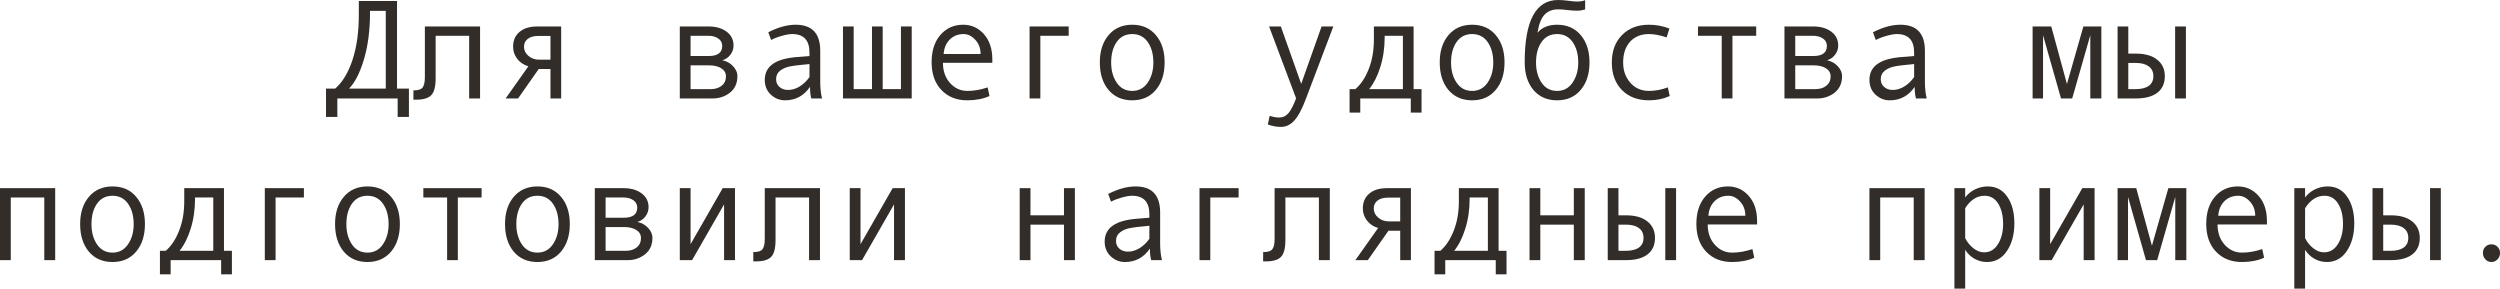
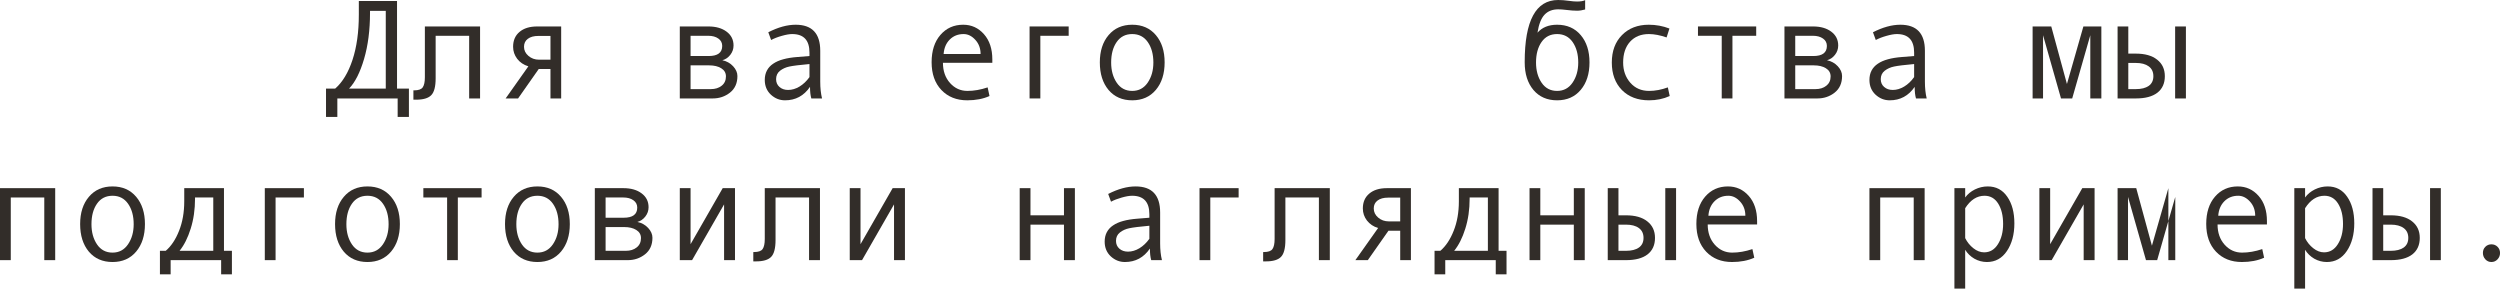
<svg xmlns="http://www.w3.org/2000/svg" viewBox="0 0 247.375 28.558" fill="none">
  <path d="M40.462 11.573H39.348V9.741H33.38V11.573H32.259V8.764H33.168C33.888 8.139 34.458 7.196 34.877 5.934C35.296 4.667 35.506 3.174 35.506 1.456V0.096H39.286V8.764H40.462V11.573ZM38.172 8.764V1.073H36.613V1.271C36.613 2.976 36.417 4.496 36.025 5.831C35.633 7.166 35.139 8.144 34.542 8.764H38.172Z" fill="#322D29" />
  <path d="M47.503 9.741H46.423V3.541H43.107V7.752C43.107 8.568 42.962 9.124 42.67 9.42C42.383 9.716 41.884 9.864 41.173 9.864H40.906V8.941H40.975C41.408 8.941 41.692 8.841 41.829 8.641C41.97 8.44 42.041 8.107 42.041 7.643V2.618H47.503V9.741Z" fill="#322D29" />
  <path d="M55.528 9.741H54.469V6.829H53.307L51.263 9.741H50.032L52.281 6.563C51.816 6.421 51.447 6.173 51.174 5.817C50.905 5.462 50.771 5.065 50.771 4.628C50.771 4.004 50.982 3.514 51.406 3.158C51.83 2.798 52.411 2.618 53.149 2.618H55.528V9.741ZM54.469 5.906V3.555H53.279C52.828 3.555 52.477 3.65 52.227 3.842C51.976 4.029 51.851 4.291 51.851 4.628C51.851 4.979 51.996 5.28 52.288 5.53C52.58 5.781 52.929 5.906 53.334 5.906H54.469Z" fill="#322D29" />
  <path d="M71.477 5.961C71.905 6.052 72.26 6.25 72.543 6.556C72.825 6.861 72.967 7.185 72.967 7.526C72.967 8.233 72.721 8.78 72.229 9.167C71.741 9.55 71.174 9.741 70.526 9.741H67.266V2.618H70.096C70.838 2.618 71.438 2.789 71.894 3.131C72.354 3.473 72.584 3.931 72.584 4.505C72.584 4.847 72.477 5.154 72.263 5.428C72.049 5.701 71.786 5.879 71.477 5.961ZM68.332 5.544H70.123C71.016 5.544 71.463 5.211 71.463 4.546C71.463 4.236 71.335 3.992 71.08 3.814C70.825 3.632 70.492 3.541 70.082 3.541H68.332V5.544ZM68.332 8.818H70.335C70.772 8.818 71.13 8.707 71.408 8.483C71.691 8.26 71.832 7.952 71.832 7.561C71.832 7.214 71.677 6.945 71.367 6.754C71.062 6.563 70.661 6.467 70.164 6.467H68.332V8.818Z" fill="#322D29" />
  <path d="M81.341 9.741H80.281C80.195 9.454 80.151 9.071 80.151 8.593C79.545 9.481 78.72 9.926 77.677 9.926C77.148 9.926 76.681 9.739 76.275 9.365C75.874 8.987 75.674 8.502 75.674 7.909C75.674 7.558 75.744 7.248 75.886 6.979C76.027 6.711 76.234 6.485 76.508 6.303C76.781 6.116 77.114 5.97 77.506 5.865C77.898 5.756 78.363 5.681 78.9 5.64L80.097 5.544V5.202C80.097 3.981 79.527 3.37 78.388 3.37C78.119 3.37 77.777 3.429 77.362 3.548C76.952 3.662 76.599 3.799 76.303 3.958L76.023 3.192C76.993 2.696 77.895 2.447 78.729 2.447C80.352 2.447 81.163 3.306 81.163 5.024V8.087C81.163 8.707 81.222 9.258 81.341 9.741ZM80.097 7.629V6.337C79.135 6.424 78.474 6.506 78.114 6.583C77.759 6.656 77.449 6.795 77.184 7C76.925 7.205 76.795 7.483 76.795 7.834C76.795 8.153 76.907 8.41 77.13 8.606C77.353 8.802 77.638 8.9 77.984 8.9C78.363 8.9 78.739 8.789 79.112 8.565C79.486 8.338 79.814 8.025 80.097 7.629Z" fill="#322D29" />
-   <path d="M90.214 9.741H83.412V2.618H84.472V8.818H86.283V2.618H87.343V8.818H89.147V2.618H90.214V9.741Z" fill="#322D29" />
  <path d="M98.191 6.214H93.304C93.304 7.021 93.536 7.686 94.001 8.21C94.47 8.734 95.044 8.996 95.724 8.996C96.371 8.996 97.038 8.88 97.727 8.647L97.911 9.502C97.282 9.785 96.548 9.926 95.71 9.926C94.653 9.926 93.8 9.586 93.153 8.907C92.506 8.228 92.183 7.312 92.183 6.159C92.183 5.029 92.472 4.129 93.051 3.459C93.634 2.784 94.386 2.447 95.307 2.447C96.127 2.447 96.813 2.759 97.364 3.384C97.916 4.008 98.191 4.84 98.191 5.879V6.214ZM97.029 5.346C97.029 4.79 96.856 4.323 96.51 3.944C96.163 3.562 95.776 3.37 95.348 3.37C94.796 3.37 94.338 3.552 93.974 3.917C93.614 4.282 93.413 4.758 93.372 5.346H97.029Z" fill="#322D29" />
  <path d="M105.745 3.541H102.942V9.741H101.876V2.618H105.745V3.541Z" fill="#322D29" />
  <path d="M112.034 2.447C113.014 2.447 113.793 2.789 114.372 3.473C114.951 4.156 115.24 5.056 115.24 6.173C115.24 7.299 114.951 8.205 114.372 8.894C113.793 9.582 113.014 9.926 112.034 9.926C111.05 9.926 110.268 9.584 109.69 8.9C109.115 8.212 108.828 7.303 108.828 6.173C108.828 5.052 109.118 4.152 109.696 3.473C110.275 2.789 111.054 2.447 112.034 2.447ZM112.034 8.996C112.681 8.996 113.192 8.723 113.565 8.176C113.939 7.629 114.126 6.966 114.126 6.187C114.126 5.366 113.941 4.692 113.572 4.163C113.203 3.634 112.69 3.37 112.034 3.37C111.373 3.37 110.861 3.632 110.496 4.156C110.132 4.676 109.949 5.353 109.949 6.187C109.949 6.979 110.134 7.647 110.503 8.189C110.872 8.727 111.382 8.996 112.034 8.996Z" fill="#322D29" />
-   <path d="M131.934 2.618L129.233 9.741C128.841 10.789 128.452 11.521 128.065 11.936C127.682 12.35 127.244 12.558 126.752 12.558C126.314 12.558 125.881 12.478 125.453 12.318L125.631 11.464C125.977 11.573 126.287 11.628 126.561 11.628C126.943 11.628 127.258 11.48 127.504 11.184C127.75 10.887 127.998 10.402 128.249 9.728L125.576 2.618H126.738L128.755 8.299L130.771 2.618H131.934Z" fill="#322D29" />
-   <path d="M140.663 11.143H139.597V9.741H134.599V11.143H133.54V8.818H134.114C134.656 8.354 135.096 7.693 135.434 6.836C135.775 5.979 135.946 5.006 135.946 3.917V2.618H139.877V8.818H140.663V11.143ZM138.817 8.818V3.541H137.013V3.664C137.013 4.735 136.869 5.724 136.582 6.631C136.299 7.533 135.933 8.262 135.482 8.818H138.817Z" fill="#322D29" />
-   <path d="M145.667 2.447C146.647 2.447 147.426 2.789 148.005 3.473C148.584 4.156 148.873 5.056 148.873 6.173C148.873 7.299 148.584 8.205 148.005 8.894C147.426 9.582 146.647 9.926 145.667 9.926C144.683 9.926 143.901 9.584 143.322 8.9C142.748 8.212 142.461 7.303 142.461 6.173C142.461 5.052 142.75 4.152 143.329 3.473C143.908 2.789 144.687 2.447 145.667 2.447ZM145.667 8.996C146.314 8.996 146.825 8.723 147.198 8.176C147.572 7.629 147.759 6.966 147.759 6.187C147.759 5.366 147.574 4.692 147.205 4.163C146.836 3.634 146.323 3.37 145.667 3.37C145.006 3.37 144.493 3.632 144.129 4.156C143.764 4.676 143.582 5.353 143.582 6.187C143.582 6.979 143.767 7.647 144.136 8.189C144.505 8.727 145.015 8.996 145.667 8.996Z" fill="#322D29" />
  <path d="M152.134 3.233C152.594 2.709 153.241 2.447 154.075 2.447C155.055 2.447 155.834 2.789 156.413 3.473C156.992 4.156 157.281 5.056 157.281 6.173C157.281 7.299 156.992 8.205 156.413 8.894C155.834 9.582 155.055 9.926 154.075 9.926C153.091 9.926 152.309 9.584 151.731 8.9C151.156 8.212 150.869 7.303 150.869 6.173V6.132C150.869 2.044 151.972 0 154.178 0C154.501 0 154.855 0.027 155.237 0.082C155.552 0.128 155.823 0.15 156.051 0.15C156.402 0.15 156.668 0.105 156.85 0.014V0.937C156.568 1.019 156.302 1.06 156.051 1.06C155.755 1.06 155.408 1.035 155.012 0.984C154.675 0.943 154.401 0.923 154.191 0.923C153.617 0.923 153.164 1.101 152.831 1.456C152.498 1.807 152.266 2.399 152.134 3.233ZM154.075 8.996C154.722 8.996 155.233 8.723 155.606 8.176C155.98 7.629 156.167 6.966 156.167 6.187C156.167 5.366 155.982 4.692 155.613 4.163C155.244 3.634 154.732 3.37 154.075 3.37C153.414 3.37 152.902 3.632 152.537 4.156C152.173 4.676 151.99 5.353 151.99 6.187C151.99 6.979 152.175 7.647 152.544 8.189C152.913 8.727 153.423 8.996 154.075 8.996Z" fill="#322D29" />
  <path d="M165.218 9.502C164.598 9.785 163.917 9.926 163.174 9.926C162.053 9.926 161.157 9.586 160.487 8.907C159.822 8.224 159.489 7.317 159.489 6.187C159.489 5.056 159.824 4.152 160.494 3.473C161.169 2.789 162.053 2.447 163.147 2.447C163.862 2.447 164.543 2.573 165.191 2.823L164.91 3.705C164.263 3.482 163.68 3.37 163.16 3.37C162.376 3.37 161.754 3.623 161.294 4.129C160.838 4.635 160.61 5.321 160.61 6.187C160.61 6.979 160.847 7.647 161.321 8.189C161.795 8.727 162.413 8.996 163.174 8.996C163.775 8.996 164.395 8.88 165.033 8.647L165.218 9.502Z" fill="#322D29" />
  <path d="M173.776 3.541H171.425V9.741H170.365V3.541H168.014V2.618H173.776V3.541Z" fill="#322D29" />
  <path d="M180.783 5.961C181.212 6.052 181.567 6.25 181.85 6.556C182.132 6.861 182.273 7.185 182.273 7.526C182.273 8.233 182.027 8.78 181.535 9.167C181.048 9.55 180.48 9.741 179.833 9.741H176.572V2.618H179.402C180.145 2.618 180.744 2.789 181.2 3.131C181.66 3.473 181.891 3.931 181.891 4.505C181.891 4.847 181.784 5.154 181.569 5.428C181.355 5.701 181.093 5.879 180.783 5.961ZM177.639 5.544H179.43C180.323 5.544 180.77 5.211 180.77 4.546C180.77 4.236 180.642 3.992 180.387 3.814C180.131 3.632 179.799 3.541 179.389 3.541H177.639V5.544ZM177.639 8.818H179.642C180.079 8.818 180.437 8.707 180.715 8.483C180.997 8.26 181.139 7.952 181.139 7.561C181.139 7.214 180.984 6.945 180.674 6.754C180.369 6.563 179.968 6.467 179.471 6.467H177.639V8.818Z" fill="#322D29" />
  <path d="M190.647 9.741H189.588C189.501 9.454 189.458 9.071 189.458 8.593C188.852 9.481 188.027 9.926 186.984 9.926C186.455 9.926 185.988 9.739 185.582 9.365C185.181 8.987 184.981 8.502 184.981 7.909C184.981 7.558 185.051 7.248 185.192 6.979C185.334 6.711 185.541 6.485 185.814 6.303C186.088 6.116 186.421 5.97 186.813 5.865C187.204 5.756 187.669 5.681 188.207 5.64L189.403 5.544V5.202C189.403 3.981 188.834 3.37 187.694 3.37C187.426 3.37 187.084 3.429 186.669 3.548C186.259 3.662 185.906 3.799 185.609 3.958L185.329 3.192C186.3 2.696 187.202 2.447 188.036 2.447C189.658 2.447 190.47 3.306 190.47 5.024V8.087C190.47 8.707 190.529 9.258 190.647 9.741ZM189.403 7.629V6.337C188.442 6.424 187.781 6.506 187.421 6.583C187.065 6.656 186.756 6.795 186.491 7C186.231 7.205 186.101 7.483 186.101 7.834C186.101 8.153 186.213 8.41 186.437 8.606C186.66 8.802 186.945 8.9 187.291 8.9C187.669 8.9 188.045 8.789 188.419 8.565C188.793 8.338 189.121 8.025 189.403 7.629Z" fill="#322D29" />
  <path d="M207.929 9.741H206.835V3.486L205.044 9.741H203.936L202.159 3.486V9.741H201.127V2.618H202.973L204.524 8.312L206.151 2.618H207.929V9.741Z" fill="#322D29" />
  <path d="M216.296 9.741H215.229V2.618H216.296V9.741ZM210.595 5.305H211.34C212.247 5.305 212.951 5.505 213.452 5.906C213.958 6.303 214.211 6.847 214.211 7.54C214.211 8.246 213.965 8.791 213.473 9.174C212.98 9.552 212.274 9.741 211.353 9.741H209.535V2.618H210.595V5.305ZM210.595 8.818H211.34C211.887 8.818 212.313 8.711 212.618 8.497C212.923 8.278 213.076 7.959 213.076 7.54C213.076 7.112 212.921 6.786 212.611 6.563C212.306 6.339 211.882 6.228 211.34 6.228H210.595V8.818Z" fill="#322D29" />
  <path d="M5.462 25.741H4.382V19.541H1.066V25.741H0V18.618H5.462V25.741Z" fill="#322D29" />
  <path d="M11.136 18.447C12.116 18.447 12.895 18.789 13.474 19.473C14.052 20.156 14.342 21.056 14.342 22.173C14.342 23.299 14.052 24.205 13.474 24.894C12.895 25.582 12.116 25.926 11.136 25.926C10.151 25.926 9.37 25.584 8.791 24.9C8.217 24.212 7.93 23.303 7.93 22.173C7.93 21.052 8.219 20.152 8.798 19.473C9.377 18.789 10.156 18.447 11.136 18.447ZM11.136 24.996C11.783 24.996 12.293 24.723 12.667 24.176C13.041 23.629 13.228 22.966 13.228 22.187C13.228 21.366 13.043 20.692 12.674 20.163C12.305 19.634 11.792 19.37 11.136 19.37C10.475 19.37 9.962 19.632 9.598 20.156C9.233 20.676 9.051 21.353 9.051 22.187C9.051 22.979 9.235 23.647 9.604 24.189C9.974 24.727 10.484 24.996 11.136 24.996Z" fill="#322D29" />
  <path d="M22.948 27.143H21.882V25.741H16.885V27.143H15.825V24.818H16.399C16.942 24.354 17.382 23.693 17.719 22.836C18.061 21.979 18.231 21.006 18.231 19.917V18.618H22.162V24.818H22.948V27.143ZM21.103 24.818V19.541H19.298V19.664C19.298 20.735 19.154 21.724 18.867 22.631C18.585 23.533 18.218 24.262 17.767 24.818H21.103Z" fill="#322D29" />
  <path d="M30.071 19.541H27.268V25.741H26.202V18.618H30.071V19.541Z" fill="#322D29" />
  <path d="M36.36 18.447C37.34 18.447 38.119 18.789 38.698 19.473C39.277 20.156 39.567 21.056 39.567 22.173C39.567 23.299 39.277 24.205 38.698 24.894C38.119 25.582 37.34 25.926 36.36 25.926C35.376 25.926 34.595 25.584 34.016 24.9C33.441 24.212 33.154 23.303 33.154 22.173C33.154 21.052 33.444 20.152 34.023 19.473C34.601 18.789 35.381 18.447 36.36 18.447ZM36.36 24.996C37.008 24.996 37.518 24.723 37.892 24.176C38.265 23.629 38.452 22.966 38.452 22.187C38.452 21.366 38.268 20.692 37.898 20.163C37.529 19.634 37.017 19.37 36.36 19.37C35.699 19.37 35.187 19.632 34.822 20.156C34.458 20.676 34.275 21.353 34.275 22.187C34.275 22.979 34.46 23.647 34.829 24.189C35.198 24.727 35.709 24.996 36.36 24.996Z" fill="#322D29" />
  <path d="M47.653 19.541H45.302V25.741H44.242V19.541H41.891V18.618H47.653V19.541Z" fill="#322D29" />
  <path d="M53.177 18.447C54.157 18.447 54.936 18.789 55.515 19.473C56.093 20.156 56.383 21.056 56.383 22.173C56.383 23.299 56.093 24.205 55.515 24.894C54.936 25.582 54.157 25.926 53.177 25.926C52.192 25.926 51.411 25.584 50.832 24.9C50.258 24.212 49.971 23.303 49.971 22.173C49.971 21.052 50.26 20.152 50.839 19.473C51.418 18.789 52.197 18.447 53.177 18.447ZM53.177 24.996C53.824 24.996 54.334 24.723 54.708 24.176C55.082 23.629 55.269 22.966 55.269 22.187C55.269 21.366 55.084 20.692 54.715 20.163C54.346 19.634 53.833 19.37 53.177 19.37C52.516 19.37 52.003 19.632 51.639 20.156C51.274 20.676 51.092 21.353 51.092 22.187C51.092 22.979 51.276 23.647 51.645 24.189C52.015 24.727 52.525 24.996 53.177 24.996Z" fill="#322D29" />
  <path d="M63.068 21.961C63.497 22.052 63.852 22.25 64.135 22.556C64.417 22.861 64.559 23.185 64.559 23.526C64.559 24.233 64.313 24.78 63.82 25.167C63.333 25.55 62.765 25.741 62.118 25.741H58.858V18.618H61.688C62.43 18.618 63.03 18.789 63.485 19.131C63.946 19.473 64.176 19.931 64.176 20.505C64.176 20.847 64.069 21.154 63.854 21.428C63.64 21.701 63.378 21.879 63.068 21.961ZM59.924 21.544H61.715C62.608 21.544 63.055 21.211 63.055 20.546C63.055 20.236 62.927 19.992 62.672 19.814C62.417 19.632 62.084 19.541 61.674 19.541H59.924V21.544ZM59.924 24.818H61.927C62.364 24.818 62.722 24.707 63 24.483C63.283 24.26 63.424 23.952 63.424 23.561C63.424 23.214 63.269 22.945 62.959 22.754C62.654 22.562 62.253 22.467 61.756 22.467H59.924V24.818Z" fill="#322D29" />
  <path d="M72.728 25.741H71.648V20.225L68.482 25.741H67.266V18.618H68.332V24.162L71.511 18.618H72.728V25.741Z" fill="#322D29" />
  <path d="M81.136 25.741H80.056V19.541H76.74V23.752C76.74 24.568 76.594 25.124 76.303 25.42C76.016 25.716 75.517 25.864 74.806 25.864H74.539V24.941H74.607C75.04 24.941 75.325 24.841 75.462 24.641C75.603 24.44 75.674 24.107 75.674 23.643V18.618H81.136V25.741Z" fill="#322D29" />
  <path d="M89.544 25.741H88.464V20.225L85.299 25.741H84.082V18.618H85.148V24.162L88.327 18.618H89.544V25.741Z" fill="#322D29" />
  <path d="M106.36 25.741H105.28V22.228H101.965V25.741H100.899V18.618H101.965V21.305H105.28V18.618H106.36V25.741Z" fill="#322D29" />
  <path d="M114.974 25.741H113.914C113.827 25.454 113.784 25.071 113.784 24.593C113.178 25.481 112.353 25.926 111.31 25.926C110.781 25.926 110.314 25.739 109.908 25.365C109.507 24.987 109.307 24.502 109.307 23.909C109.307 23.558 109.377 23.248 109.519 22.979C109.66 22.711 109.867 22.485 110.141 22.303C110.414 22.116 110.747 21.97 111.139 21.865C111.531 21.756 111.995 21.681 112.533 21.64L113.73 21.544V21.202C113.73 19.981 113.16 19.37 112.02 19.37C111.752 19.37 111.41 19.429 110.995 19.548C110.585 19.662 110.232 19.798 109.935 19.958L109.655 19.192C110.626 18.696 111.528 18.447 112.362 18.447C113.985 18.447 114.796 19.306 114.796 21.024V24.087C114.796 24.707 114.855 25.258 114.974 25.741ZM113.73 23.629V22.337C112.768 22.423 112.107 22.506 111.747 22.583C111.392 22.656 111.082 22.795 110.818 23C110.558 23.205 110.428 23.483 110.428 23.834C110.428 24.153 110.539 24.41 110.763 24.606C110.986 24.802 111.271 24.9 111.617 24.9C111.995 24.9 112.371 24.789 112.745 24.565C113.119 24.338 113.447 24.025 113.73 23.629Z" fill="#322D29" />
  <path d="M122.562 19.541H119.759V25.741H118.692V18.618H122.562V19.541Z" fill="#322D29" />
  <path d="M131.585 25.741H130.505V19.541H127.189V23.752C127.189 24.568 127.044 25.124 126.752 25.42C126.465 25.716 125.966 25.864 125.255 25.864H124.988V24.941H125.057C125.49 24.941 125.774 24.841 125.911 24.641C126.052 24.44 126.123 24.107 126.123 23.643V18.618H131.585V25.741Z" fill="#322D29" />
  <path d="M139.61 25.741H138.551V22.829H137.389L135.345 25.741H134.114L136.363 22.562C135.898 22.421 135.529 22.173 135.256 21.817C134.987 21.462 134.853 21.065 134.853 20.628C134.853 20.004 135.065 19.514 135.488 19.158C135.912 18.798 136.493 18.618 137.231 18.618H139.61V25.741ZM138.551 21.906V19.555H137.361C136.91 19.555 136.559 19.65 136.309 19.842C136.058 20.029 135.933 20.291 135.933 20.628C135.933 20.979 136.078 21.28 136.37 21.53C136.662 21.781 137.011 21.906 137.416 21.906H138.551Z" fill="#322D29" />
  <path d="M149.071 27.143H148.005V25.741H143.008V27.143H141.948V24.818H142.522C143.065 24.354 143.504 23.693 143.842 22.836C144.184 21.979 144.355 21.006 144.355 19.917V18.618H148.285V24.818H149.071V27.143ZM147.226 24.818V19.541H145.421V19.664C145.421 20.735 145.277 21.724 144.99 22.631C144.708 23.533 144.341 24.262 143.89 24.818H147.226Z" fill="#322D29" />
  <path d="M156.81 25.741H155.73V22.228H152.414V25.741H151.348V18.618H152.414V21.305H155.73V18.618H156.81V25.741Z" fill="#322D29" />
  <path d="M165.847 25.741H164.78V18.618H165.847V25.741ZM160.146 21.305H160.891C161.797 21.305 162.502 21.505 163.003 21.906C163.509 22.303 163.762 22.847 163.762 23.54C163.762 24.246 163.516 24.791 163.023 25.174C162.531 25.552 161.825 25.741 160.904 25.741H159.086V18.618H160.146V21.305ZM160.146 24.818H160.891C161.437 24.818 161.864 24.711 162.169 24.497C162.474 24.278 162.627 23.959 162.627 23.54C162.627 23.112 162.472 22.786 162.162 22.562C161.857 22.339 161.433 22.228 160.891 22.228H160.146V24.818Z" fill="#322D29" />
  <path d="M173.865 22.214H168.978C168.978 23.021 169.21 23.686 169.675 24.21C170.144 24.734 170.718 24.996 171.397 24.996C172.045 24.996 172.712 24.88 173.4 24.647L173.585 25.502C172.956 25.784 172.222 25.926 171.384 25.926C170.326 25.926 169.474 25.586 168.827 24.907C168.18 24.228 167.856 23.312 167.856 22.159C167.856 21.029 168.146 20.129 168.724 19.459C169.308 18.785 170.06 18.447 170.98 18.447C171.801 18.447 172.487 18.759 173.038 19.384C173.59 20.008 173.865 20.84 173.865 21.879V22.214ZM172.703 21.346C172.703 20.79 172.53 20.323 172.183 19.944C171.837 19.562 171.45 19.37 171.022 19.37C170.47 19.37 170.012 19.552 169.648 19.917C169.287 20.282 169.087 20.758 169.046 21.346H172.703Z" fill="#322D29" />
  <path d="M190.442 25.741H189.362V19.541H186.047V25.741H184.981V18.618H190.442V25.741Z" fill="#322D29" />
  <path d="M194.455 19.541C194.692 19.213 195.011 18.949 195.412 18.748C195.818 18.548 196.244 18.447 196.69 18.447C197.511 18.447 198.153 18.787 198.618 19.466C199.088 20.14 199.322 21.02 199.322 22.104C199.322 23.198 199.076 24.11 198.584 24.839C198.096 25.564 197.438 25.926 196.608 25.926C196.166 25.926 195.752 25.816 195.364 25.598C194.981 25.374 194.678 25.08 194.455 24.716V28.558H193.389V18.618H194.455V19.541ZM194.455 20.601V23.561C194.656 23.962 194.927 24.297 195.269 24.565C195.61 24.834 195.963 24.969 196.328 24.969C196.902 24.969 197.358 24.7 197.695 24.162C198.037 23.624 198.208 22.957 198.208 22.159C198.208 21.339 198.046 20.669 197.723 20.149C197.399 19.63 196.948 19.37 196.369 19.37C195.617 19.37 194.979 19.78 194.455 20.601Z" fill="#322D29" />
  <path d="M207.259 25.741H206.179V20.225L203.014 25.741H201.797V18.618H202.863V24.162L206.042 18.618H207.259V25.741Z" fill="#322D29" />
-   <path d="M216.337 25.741H215.243V19.486L213.452 25.741H212.345L210.567 19.486V25.741H209.535V18.618H211.381L212.933 24.312L214.56 18.618H216.337V25.741Z" fill="#322D29" />
+   <path d="M216.337 25.741H215.243V19.486L213.452 25.741H212.345L210.567 19.486V25.741H209.535V18.618H211.381L212.933 24.312L214.56 18.618V25.741Z" fill="#322D29" />
  <path d="M224.314 22.214H219.427C219.427 23.021 219.659 23.686 220.124 24.21C220.594 24.734 221.168 24.996 221.847 24.996C222.494 24.996 223.161 24.88 223.85 24.647L224.034 25.502C223.405 25.784 222.671 25.926 221.833 25.926C220.776 25.926 219.924 25.586 219.276 24.907C218.629 24.228 218.306 23.312 218.306 22.159C218.306 21.029 218.595 20.129 219.174 19.459C219.757 18.785 220.509 18.447 221.43 18.447C222.25 18.447 222.936 18.759 223.487 19.384C224.039 20.008 224.314 20.84 224.314 21.879V22.214ZM223.152 21.346C223.152 20.79 222.979 20.323 222.633 19.944C222.286 19.562 221.899 19.37 221.471 19.37C220.919 19.37 220.461 19.552 220.097 19.917C219.737 20.282 219.536 20.758 219.495 21.346H223.152Z" fill="#322D29" />
  <path d="M228.088 19.541C228.325 19.213 228.644 18.949 229.045 18.748C229.451 18.548 229.877 18.447 230.323 18.447C231.143 18.447 231.786 18.787 232.251 19.466C232.72 20.14 232.955 21.02 232.955 22.104C232.955 23.198 232.709 24.11 232.217 24.839C231.729 25.564 231.071 25.926 230.241 25.926C229.799 25.926 229.384 25.816 228.997 25.598C228.614 25.374 228.311 25.08 228.088 24.716V28.558H227.022V18.618H228.088V19.541ZM228.088 20.601V23.561C228.288 23.962 228.56 24.297 228.901 24.565C229.243 24.834 229.596 24.969 229.961 24.969C230.535 24.969 230.991 24.7 231.328 24.162C231.67 23.624 231.841 22.957 231.841 22.159C231.841 21.339 231.679 20.669 231.355 20.149C231.032 19.63 230.581 19.37 230.002 19.37C229.25 19.37 228.612 19.78 228.088 20.601Z" fill="#322D29" />
  <path d="M241.52 25.741H240.454V18.618H241.52V25.741ZM235.819 21.305H236.564C237.471 21.305 238.175 21.505 238.677 21.906C239.183 22.303 239.436 22.847 239.436 23.54C239.436 24.246 239.189 24.791 238.697 25.174C238.205 25.552 237.499 25.741 236.578 25.741H234.76V18.618H235.819V21.305ZM235.819 24.818H236.564C237.111 24.818 237.537 24.711 237.843 24.497C238.148 24.278 238.301 23.959 238.301 23.54C238.301 23.112 238.146 22.786 237.836 22.562C237.53 22.339 237.107 22.228 236.564 22.228H235.819V24.818Z" fill="#322D29" />
  <path d="M246.524 24.176C246.766 24.176 246.969 24.258 247.133 24.422C247.297 24.586 247.379 24.789 247.379 25.03C247.379 25.276 247.295 25.488 247.126 25.666C246.962 25.839 246.761 25.926 246.524 25.926C246.292 25.926 246.094 25.839 245.93 25.666C245.766 25.488 245.684 25.276 245.684 25.03C245.684 24.784 245.763 24.581 245.923 24.422C246.087 24.258 246.288 24.176 246.524 24.176Z" fill="#322D29" />
</svg>